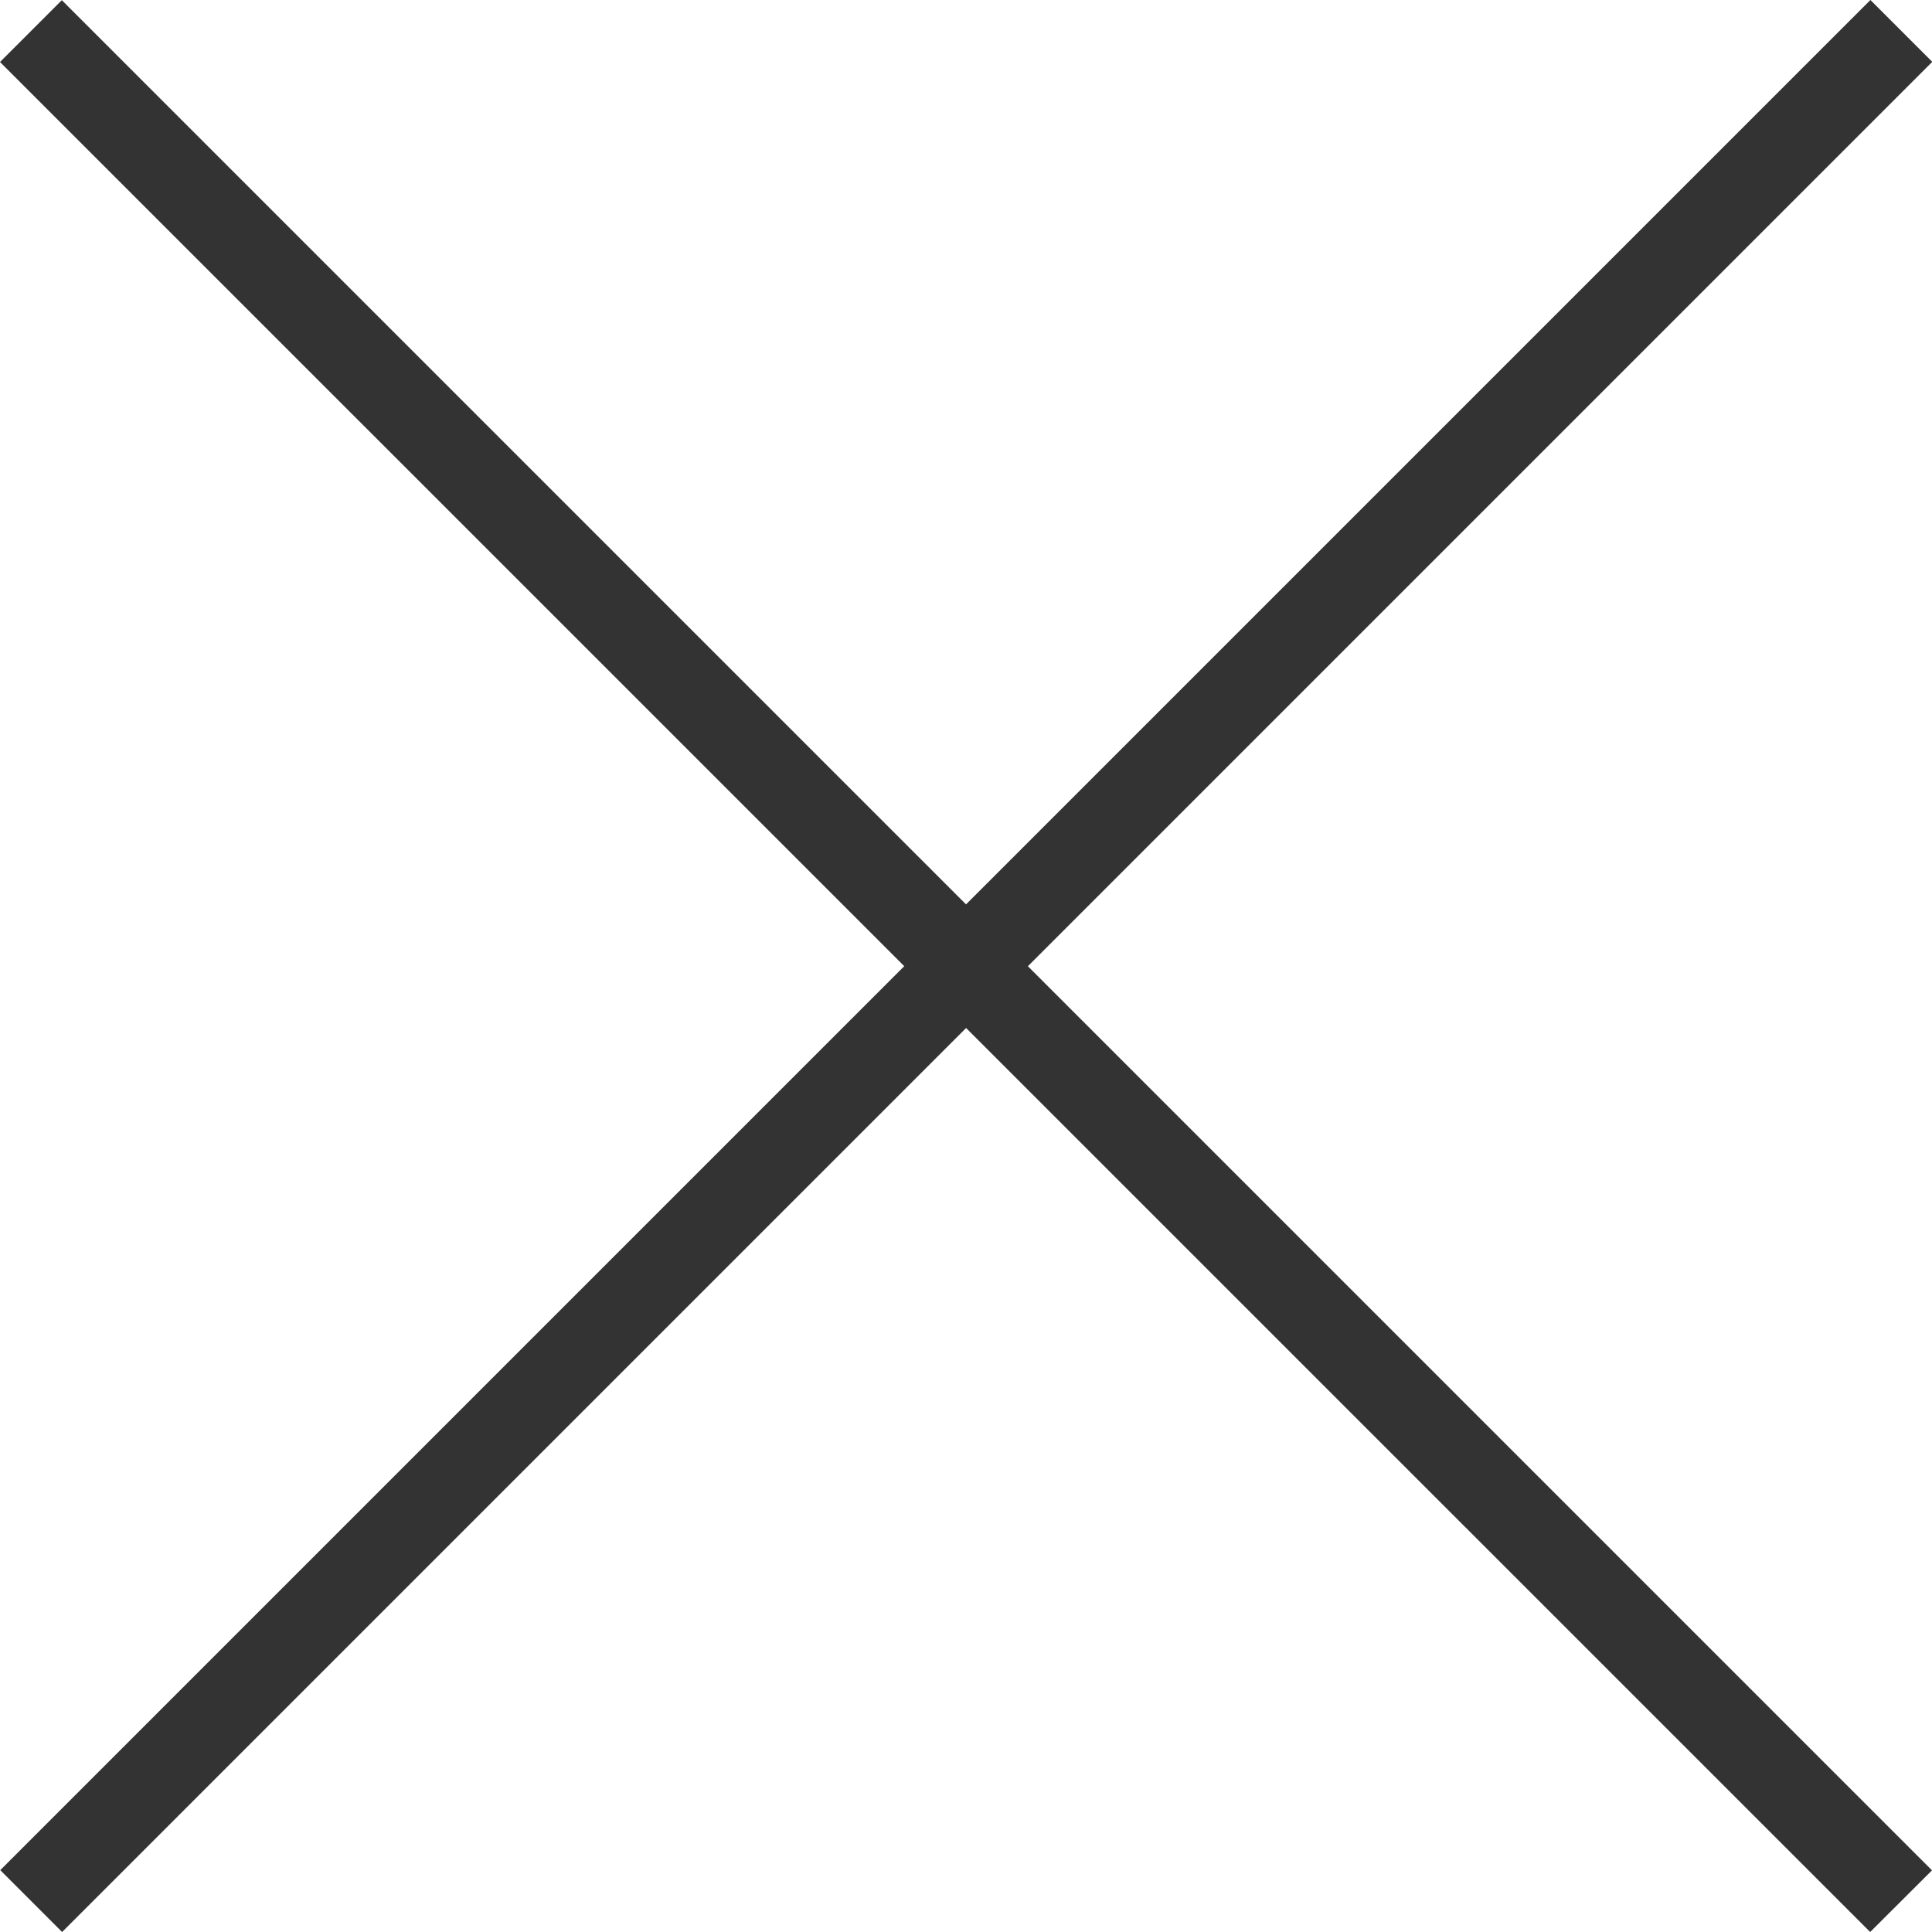
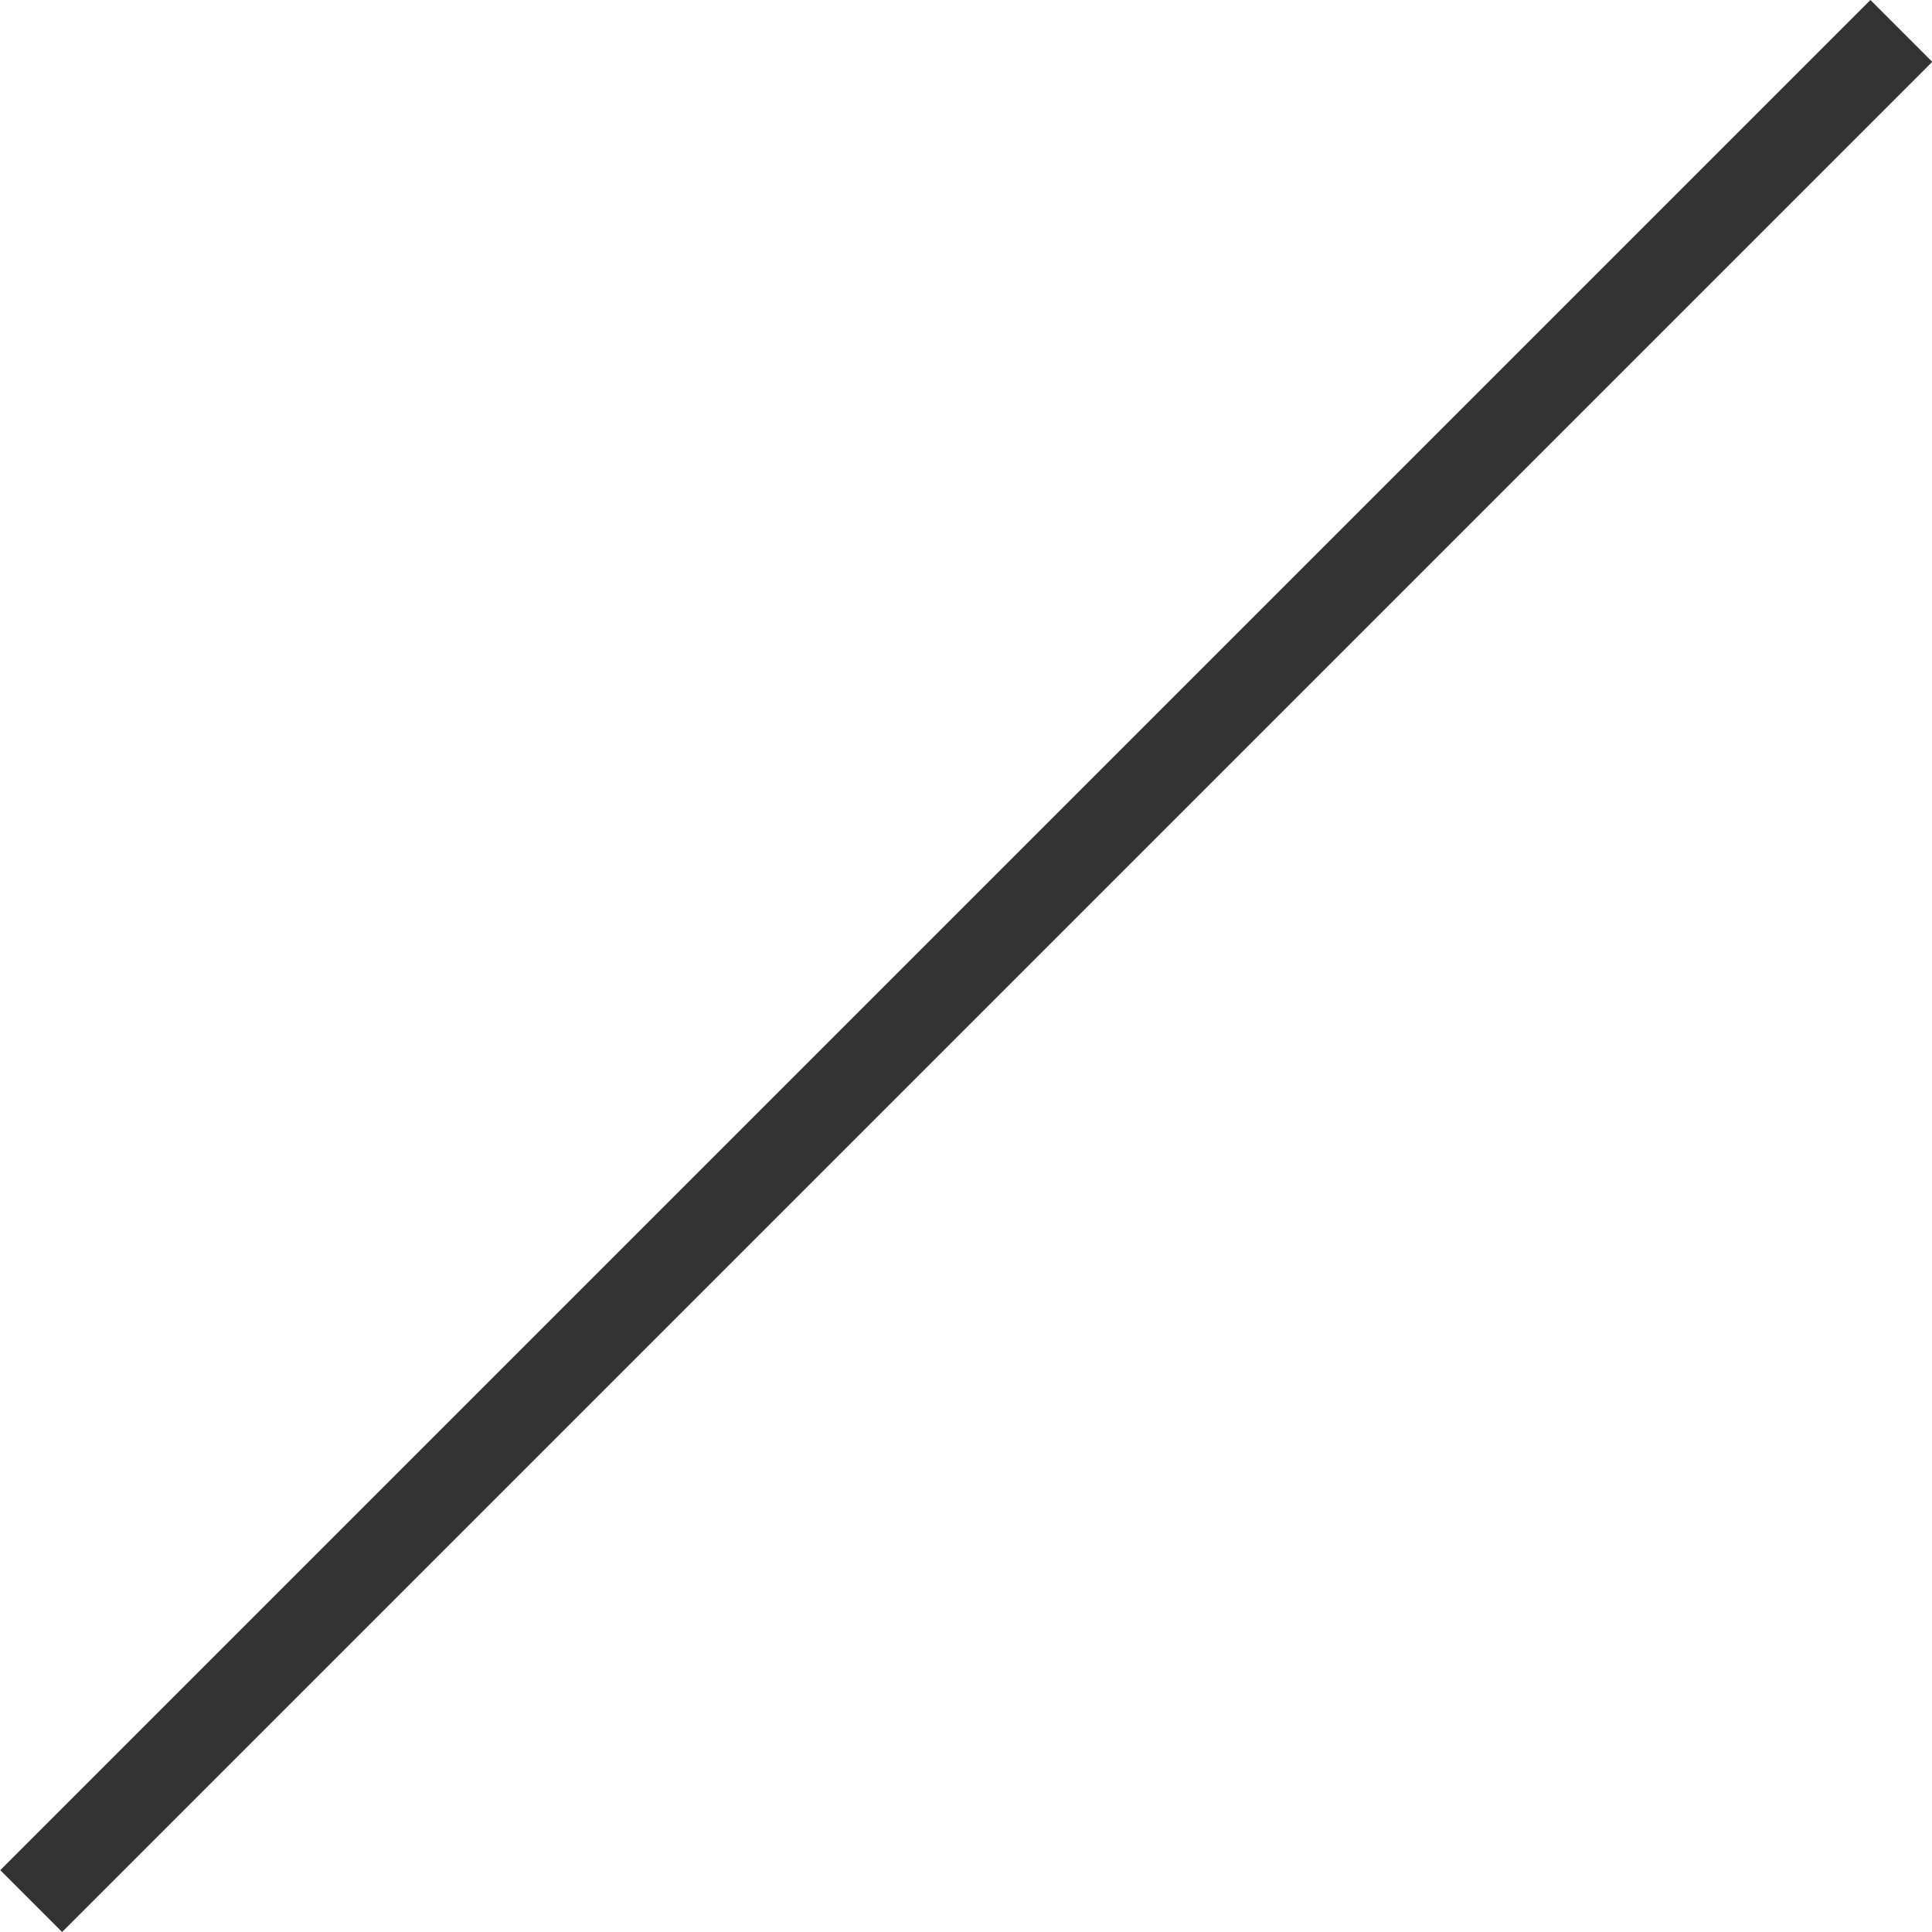
<svg xmlns="http://www.w3.org/2000/svg" width="22.088" height="22.088" viewBox="0 0 22.088 22.088">
  <g transform="translate(-9421.29 -1558.391)">
-     <path d="M9442.671,1580.479,9421.29,1559.1l.707-.707,21.381,21.381Z" fill="#333" />
    <path d="M9422,1580.479l-.707-.707,21.381-21.381.707.707Z" fill="#333" />
  </g>
</svg>